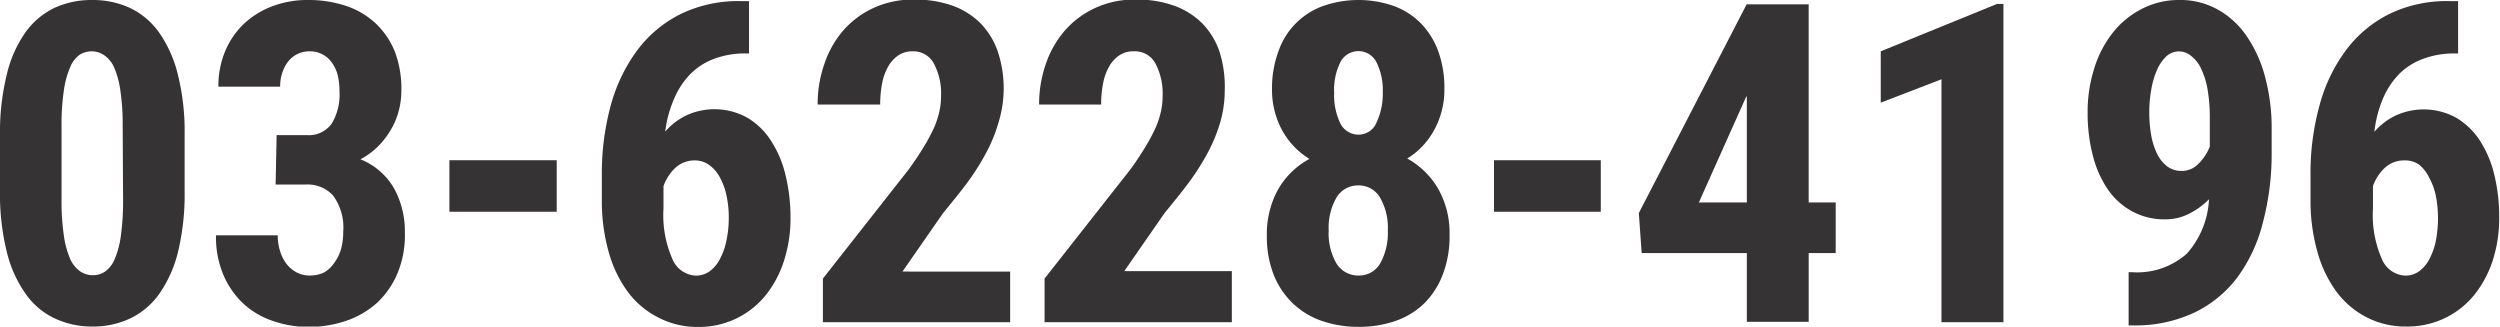
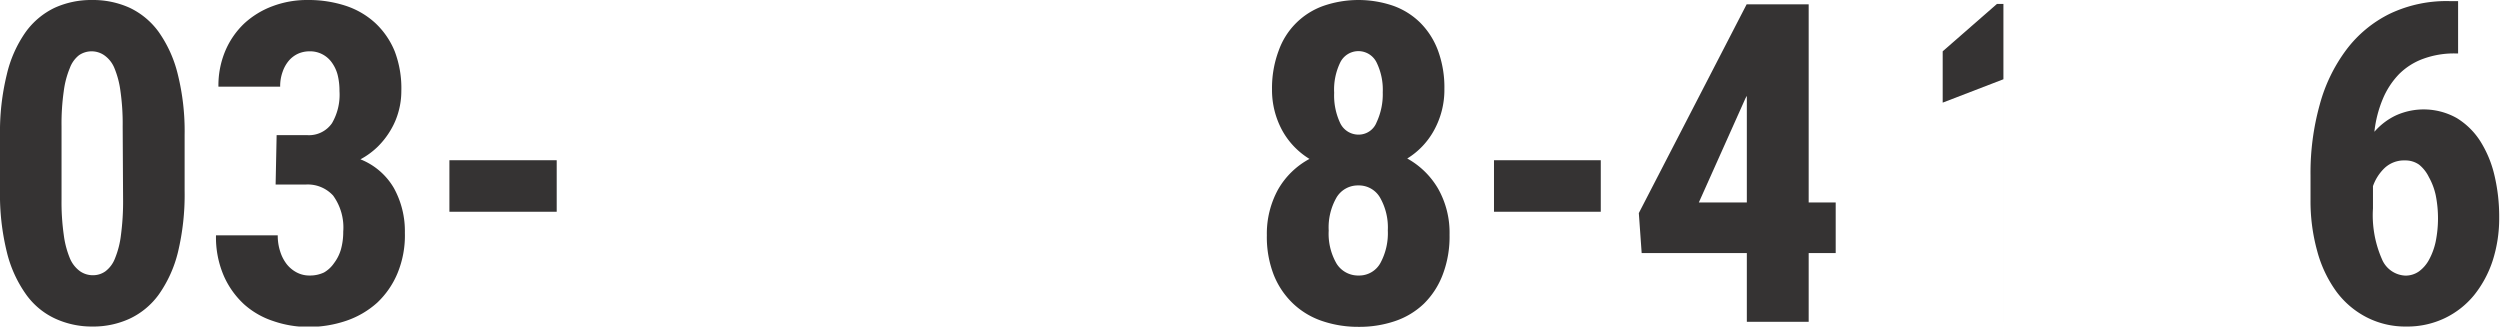
<svg xmlns="http://www.w3.org/2000/svg" viewBox="0 0 246.99 32.26">
  <defs>
    <style>.cls-1{fill:#353333;}</style>
  </defs>
  <title>アセット 14</title>
  <g id="レイヤー_2" data-name="レイヤー 2">
    <g id="レイヤー_1-2" data-name="レイヤー 1">
      <path class="cls-1" d="M18.24,18.85a24.33,24.33,0,0,1-.66,6.07,12.33,12.33,0,0,1-1.88,4.16,7.46,7.46,0,0,1-2.88,2.4,8.58,8.58,0,0,1-3.68.78,8.64,8.64,0,0,1-3.68-.78,7.28,7.28,0,0,1-2.89-2.4A12.14,12.14,0,0,1,.68,24.92,23.8,23.8,0,0,1,0,18.85V13.37a23.78,23.78,0,0,1,.67-6A12,12,0,0,1,2.54,3.16,7.55,7.55,0,0,1,5.42.76,8.75,8.75,0,0,1,9.1,0a8.8,8.8,0,0,1,3.69.76,7.5,7.5,0,0,1,2.89,2.4,12.24,12.24,0,0,1,1.88,4.16,23.3,23.3,0,0,1,.68,6Zm-6.12-6.36A22.82,22.82,0,0,0,11.9,9a8.87,8.87,0,0,0-.6-2.28,2.87,2.87,0,0,0-1-1.26,2.2,2.2,0,0,0-2.5,0A2.87,2.87,0,0,0,6.9,6.72,8.87,8.87,0,0,0,6.3,9a22.82,22.82,0,0,0-.22,3.49v7.2a23.24,23.24,0,0,0,.22,3.52,9.07,9.07,0,0,0,.61,2.32,3,3,0,0,0,1,1.27,2.19,2.19,0,0,0,1.27.39,2.08,2.08,0,0,0,1.24-.39,2.89,2.89,0,0,0,.94-1.27,8.74,8.74,0,0,0,.59-2.32,24.8,24.8,0,0,0,.21-3.52Z" />
      <path class="cls-1" d="M27.33,13.35h3a2.76,2.76,0,0,0,2.47-1.18A5.58,5.58,0,0,0,33.54,9a6.55,6.55,0,0,0-.18-1.59A3.67,3.67,0,0,0,32.8,6.2a2.63,2.63,0,0,0-2.23-1.13,2.79,2.79,0,0,0-1.11.23,2.69,2.69,0,0,0-.92.69,3.41,3.41,0,0,0-.62,1.11,4.14,4.14,0,0,0-.24,1.46h-6.1A8.79,8.79,0,0,1,22.27,5a8.07,8.07,0,0,1,1.87-2.69A8.47,8.47,0,0,1,26.93.61,9.67,9.67,0,0,1,30.4,0a11.8,11.8,0,0,1,3.75.57,8,8,0,0,1,2.92,1.7A7.89,7.89,0,0,1,39,5.08,10.25,10.25,0,0,1,39.65,9a7.5,7.5,0,0,1-.27,2,7.29,7.29,0,0,1-.79,1.86,8,8,0,0,1-1.26,1.62,7.55,7.55,0,0,1-1.72,1.26,6.66,6.66,0,0,1,3.31,2.85A8.8,8.8,0,0,1,40,23,9.77,9.77,0,0,1,39.27,27a8.45,8.45,0,0,1-2,2.9,8.8,8.8,0,0,1-3.06,1.79,11.55,11.55,0,0,1-3.82.61A10.54,10.54,0,0,1,27,31.72a8.09,8.09,0,0,1-2.89-1.66,8.42,8.42,0,0,1-2-2.81,9.57,9.57,0,0,1-.77-4h6.1a5,5,0,0,0,.24,1.59,4,4,0,0,0,.64,1.25,3.1,3.1,0,0,0,1,.83,2.67,2.67,0,0,0,1.27.3,3.25,3.25,0,0,0,1.42-.3A3.06,3.06,0,0,0,33,26a4.18,4.18,0,0,0,.68-1.35,6.36,6.36,0,0,0,.23-1.76,5.37,5.37,0,0,0-1-3.57,3.4,3.4,0,0,0-2.68-1.09h-3Z" />
      <path class="cls-1" d="M55,20.92H44.4V15.83H55Z" />
-       <path class="cls-1" d="M74,.11V5.28h-.31a8.8,8.8,0,0,0-3.14.53,6.55,6.55,0,0,0-2.37,1.53,7.93,7.93,0,0,0-1.59,2.44A11.66,11.66,0,0,0,65.72,13a6.49,6.49,0,0,1,2.13-1.62,6.67,6.67,0,0,1,6,.26A7,7,0,0,1,76.23,14a10.76,10.76,0,0,1,1.4,3.4,17.63,17.63,0,0,1,.47,4.12,13.68,13.68,0,0,1-.65,4.26,10.58,10.58,0,0,1-1.83,3.42,8.46,8.46,0,0,1-6.69,3.1A8.3,8.3,0,0,1,65,31.35a8.55,8.55,0,0,1-3-2.55,12.13,12.13,0,0,1-1.89-4,18.46,18.46,0,0,1-.65-5.09V17.34a25.51,25.51,0,0,1,.9-7A16.42,16.42,0,0,1,63,4.91a12.09,12.09,0,0,1,4.28-3.54A13,13,0,0,1,73.14.11ZM68.72,15.85a2.81,2.81,0,0,0-2,.73,4.65,4.65,0,0,0-1.17,1.81v2.2a10.77,10.77,0,0,0,.88,5,2.63,2.63,0,0,0,2.33,1.64,2.29,2.29,0,0,0,1.34-.42,3.46,3.46,0,0,0,1-1.17,6.6,6.6,0,0,0,.65-1.79A10.7,10.7,0,0,0,72,21.54a10.19,10.19,0,0,0-.24-2.29,6.43,6.43,0,0,0-.68-1.8,3.49,3.49,0,0,0-1.06-1.18A2.34,2.34,0,0,0,68.72,15.85Z" />
-       <path class="cls-1" d="M99.8,31.83H81.3V27.52l8.5-10.81c.6-.83,1.1-1.59,1.51-2.27a18,18,0,0,0,1-1.89,8.61,8.61,0,0,0,.51-1.6,7,7,0,0,0,.15-1.42,6.33,6.33,0,0,0-.72-3.28,2.29,2.29,0,0,0-2.08-1.18,2.47,2.47,0,0,0-1.42.4,3.29,3.29,0,0,0-1,1.1,5.38,5.38,0,0,0-.6,1.67,10.54,10.54,0,0,0-.19,2.09H80.78a12,12,0,0,1,.66-4A9.84,9.84,0,0,1,83.32,3a8.91,8.91,0,0,1,3-2.22,9.2,9.2,0,0,1,4-.82,10.92,10.92,0,0,1,3.81.61,7.52,7.52,0,0,1,2.77,1.76,7.45,7.45,0,0,1,1.69,2.8,11.52,11.52,0,0,1,.57,3.74A11.51,11.51,0,0,1,98.68,12a15,15,0,0,1-1.17,2.94,23.41,23.41,0,0,1-1.87,3c-.73,1-1.56,2-2.48,3.13l-4,5.76H99.8Z" />
-       <path class="cls-1" d="M121.7,31.83H103.2V27.52l8.5-10.81c.6-.83,1.1-1.59,1.5-2.27a16.49,16.49,0,0,0,1-1.89,8.61,8.61,0,0,0,.51-1.6,7,7,0,0,0,.15-1.42,6.33,6.33,0,0,0-.72-3.28A2.29,2.29,0,0,0,112,5.07a2.47,2.47,0,0,0-1.42.4,3.19,3.19,0,0,0-1,1.1,5.38,5.38,0,0,0-.6,1.67,10.54,10.54,0,0,0-.19,2.09h-6.13a12,12,0,0,1,.66-4A9.84,9.84,0,0,1,105.22,3a8.91,8.91,0,0,1,3-2.22,9.2,9.2,0,0,1,4-.82,10.82,10.82,0,0,1,3.8.61,7.56,7.56,0,0,1,2.78,1.76,7.45,7.45,0,0,1,1.69,2.8A11.52,11.52,0,0,1,121,8.91a11.51,11.51,0,0,1-.41,3.05,15.65,15.65,0,0,1-1.17,2.94,24.59,24.59,0,0,1-1.87,3c-.73,1-1.56,2-2.48,3.13l-4,5.76H121.7Z" />
      <path class="cls-1" d="M142.7,8.78a8.26,8.26,0,0,1-1,4.05,7.48,7.48,0,0,1-2.67,2.83,8,8,0,0,1,3.06,3,8.82,8.82,0,0,1,1.12,4.53,10.5,10.5,0,0,1-.67,3.93A8,8,0,0,1,140.68,30a7.65,7.65,0,0,1-2.85,1.72,10.9,10.9,0,0,1-3.59.57,11,11,0,0,1-3.6-.57A7.77,7.77,0,0,1,127.76,30a8,8,0,0,1-1.91-2.82,10.3,10.3,0,0,1-.69-3.93,9.05,9.05,0,0,1,1.12-4.55,7.84,7.84,0,0,1,3.09-3,7.56,7.56,0,0,1-2.7-2.83,8.36,8.36,0,0,1-1-4.05A10.51,10.51,0,0,1,126.33,5,7.26,7.26,0,0,1,130.78.57a10.61,10.61,0,0,1,6.86,0,7.27,7.27,0,0,1,2.68,1.68A7.68,7.68,0,0,1,142.07,5,10.51,10.51,0,0,1,142.7,8.78Zm-5.59,14a5.94,5.94,0,0,0-.78-3.28,2.41,2.41,0,0,0-2.13-1.18,2.45,2.45,0,0,0-2.15,1.18,5.94,5.94,0,0,0-.78,3.28,5.88,5.88,0,0,0,.78,3.27,2.51,2.51,0,0,0,2.19,1.17A2.39,2.39,0,0,0,136.37,26,6.16,6.16,0,0,0,137.11,22.75Zm-.5-13.65A6.12,6.12,0,0,0,136,6.17a2,2,0,0,0-3.59,0,6.15,6.15,0,0,0-.6,3,6.4,6.4,0,0,0,.6,3,2,2,0,0,0,1.81,1.13A1.9,1.9,0,0,0,136,12.09,6.55,6.55,0,0,0,136.61,9.1Z" />
      <path class="cls-1" d="M158.15,20.92H147.6V15.83h10.55Z" />
      <path class="cls-1" d="M178.69,20h2.67V25h-2.67v6.79h-6.11V25H162.19l-.28-3.95L172.56.43h6.13Zm-10.85,0h4.74V9.47l-.13.23Z" />
-       <path class="cls-1" d="M197.93,31.83h-6.12v-24l-6,2.31V5.07L197.29.39h.64Z" />
-       <path class="cls-1" d="M210.6,26.89a7.39,7.39,0,0,0,5.45-1.83,8.68,8.68,0,0,0,2.19-5.37,7.5,7.5,0,0,1-2,1.44,5.07,5.07,0,0,1-2.29.54,6.66,6.66,0,0,1-3.32-.8,6.91,6.91,0,0,1-2.42-2.21,10.56,10.56,0,0,1-1.46-3.35,16.51,16.51,0,0,1-.5-4.2,14.09,14.09,0,0,1,.64-4.31,10.86,10.86,0,0,1,1.81-3.52A8.6,8.6,0,0,1,211.6.88,7.92,7.92,0,0,1,215.35,0a7.53,7.53,0,0,1,3.71.92,8.39,8.39,0,0,1,2.86,2.59,12.92,12.92,0,0,1,1.85,4.05,19.44,19.44,0,0,1,.66,5.25V15a26.51,26.51,0,0,1-.87,7A15.36,15.36,0,0,1,221,27.46a11.57,11.57,0,0,1-4.31,3.47,13.77,13.77,0,0,1-6,1.22h-.39V26.89Zm4.94-10a2.28,2.28,0,0,0,1.64-.69,4.88,4.88,0,0,0,1.14-1.72v-2.8a16.31,16.31,0,0,0-.23-2.9,7.68,7.68,0,0,0-.66-2.06,3.38,3.38,0,0,0-1-1.23,1.87,1.87,0,0,0-1.16-.41,1.85,1.85,0,0,0-1.26.5,4.06,4.06,0,0,0-.91,1.34,8.11,8.11,0,0,0-.56,1.91,12.47,12.47,0,0,0-.2,2.22,13.36,13.36,0,0,0,.18,2.26,7.14,7.14,0,0,0,.58,1.86,3.52,3.52,0,0,0,1,1.26A2.26,2.26,0,0,0,215.54,16.88Z" />
+       <path class="cls-1" d="M197.93,31.83v-24l-6,2.31V5.07L197.29.39h.64Z" />
      <path class="cls-1" d="M242.85.11V5.28h-.3a8.81,8.81,0,0,0-3.15.53A6.51,6.51,0,0,0,237,7.34a7.93,7.93,0,0,0-1.59,2.44,11.66,11.66,0,0,0-.83,3.24,6.49,6.49,0,0,1,2.13-1.62,6.67,6.67,0,0,1,6,.26,7.23,7.23,0,0,1,2.34,2.3,11,11,0,0,1,1.4,3.4,17.63,17.63,0,0,1,.46,4.12,13.67,13.67,0,0,1-.64,4.26,10.79,10.79,0,0,1-1.84,3.42,8.46,8.46,0,0,1-2.89,2.27,8.57,8.57,0,0,1-3.79.83,8.37,8.37,0,0,1-3.93-.91,8.61,8.61,0,0,1-3-2.55,12.13,12.13,0,0,1-1.89-4,18.45,18.45,0,0,1-.66-5.09V17.34a25.12,25.12,0,0,1,.91-7,16,16,0,0,1,2.64-5.44,12,12,0,0,1,4.28-3.54A13,13,0,0,1,242,.11Zm-5.24,15.74a2.81,2.81,0,0,0-2,.73,4.54,4.54,0,0,0-1.17,1.81v2.2a10.77,10.77,0,0,0,.88,5,2.63,2.63,0,0,0,2.33,1.64,2.31,2.31,0,0,0,1.34-.42,3.46,3.46,0,0,0,1-1.17,6.6,6.6,0,0,0,.65-1.79,11.67,11.67,0,0,0,0-4.56,6.43,6.43,0,0,0-.68-1.8A3.6,3.6,0,0,0,239,16.27,2.34,2.34,0,0,0,237.61,15.85Z" />
    </g>
  </g>
</svg>